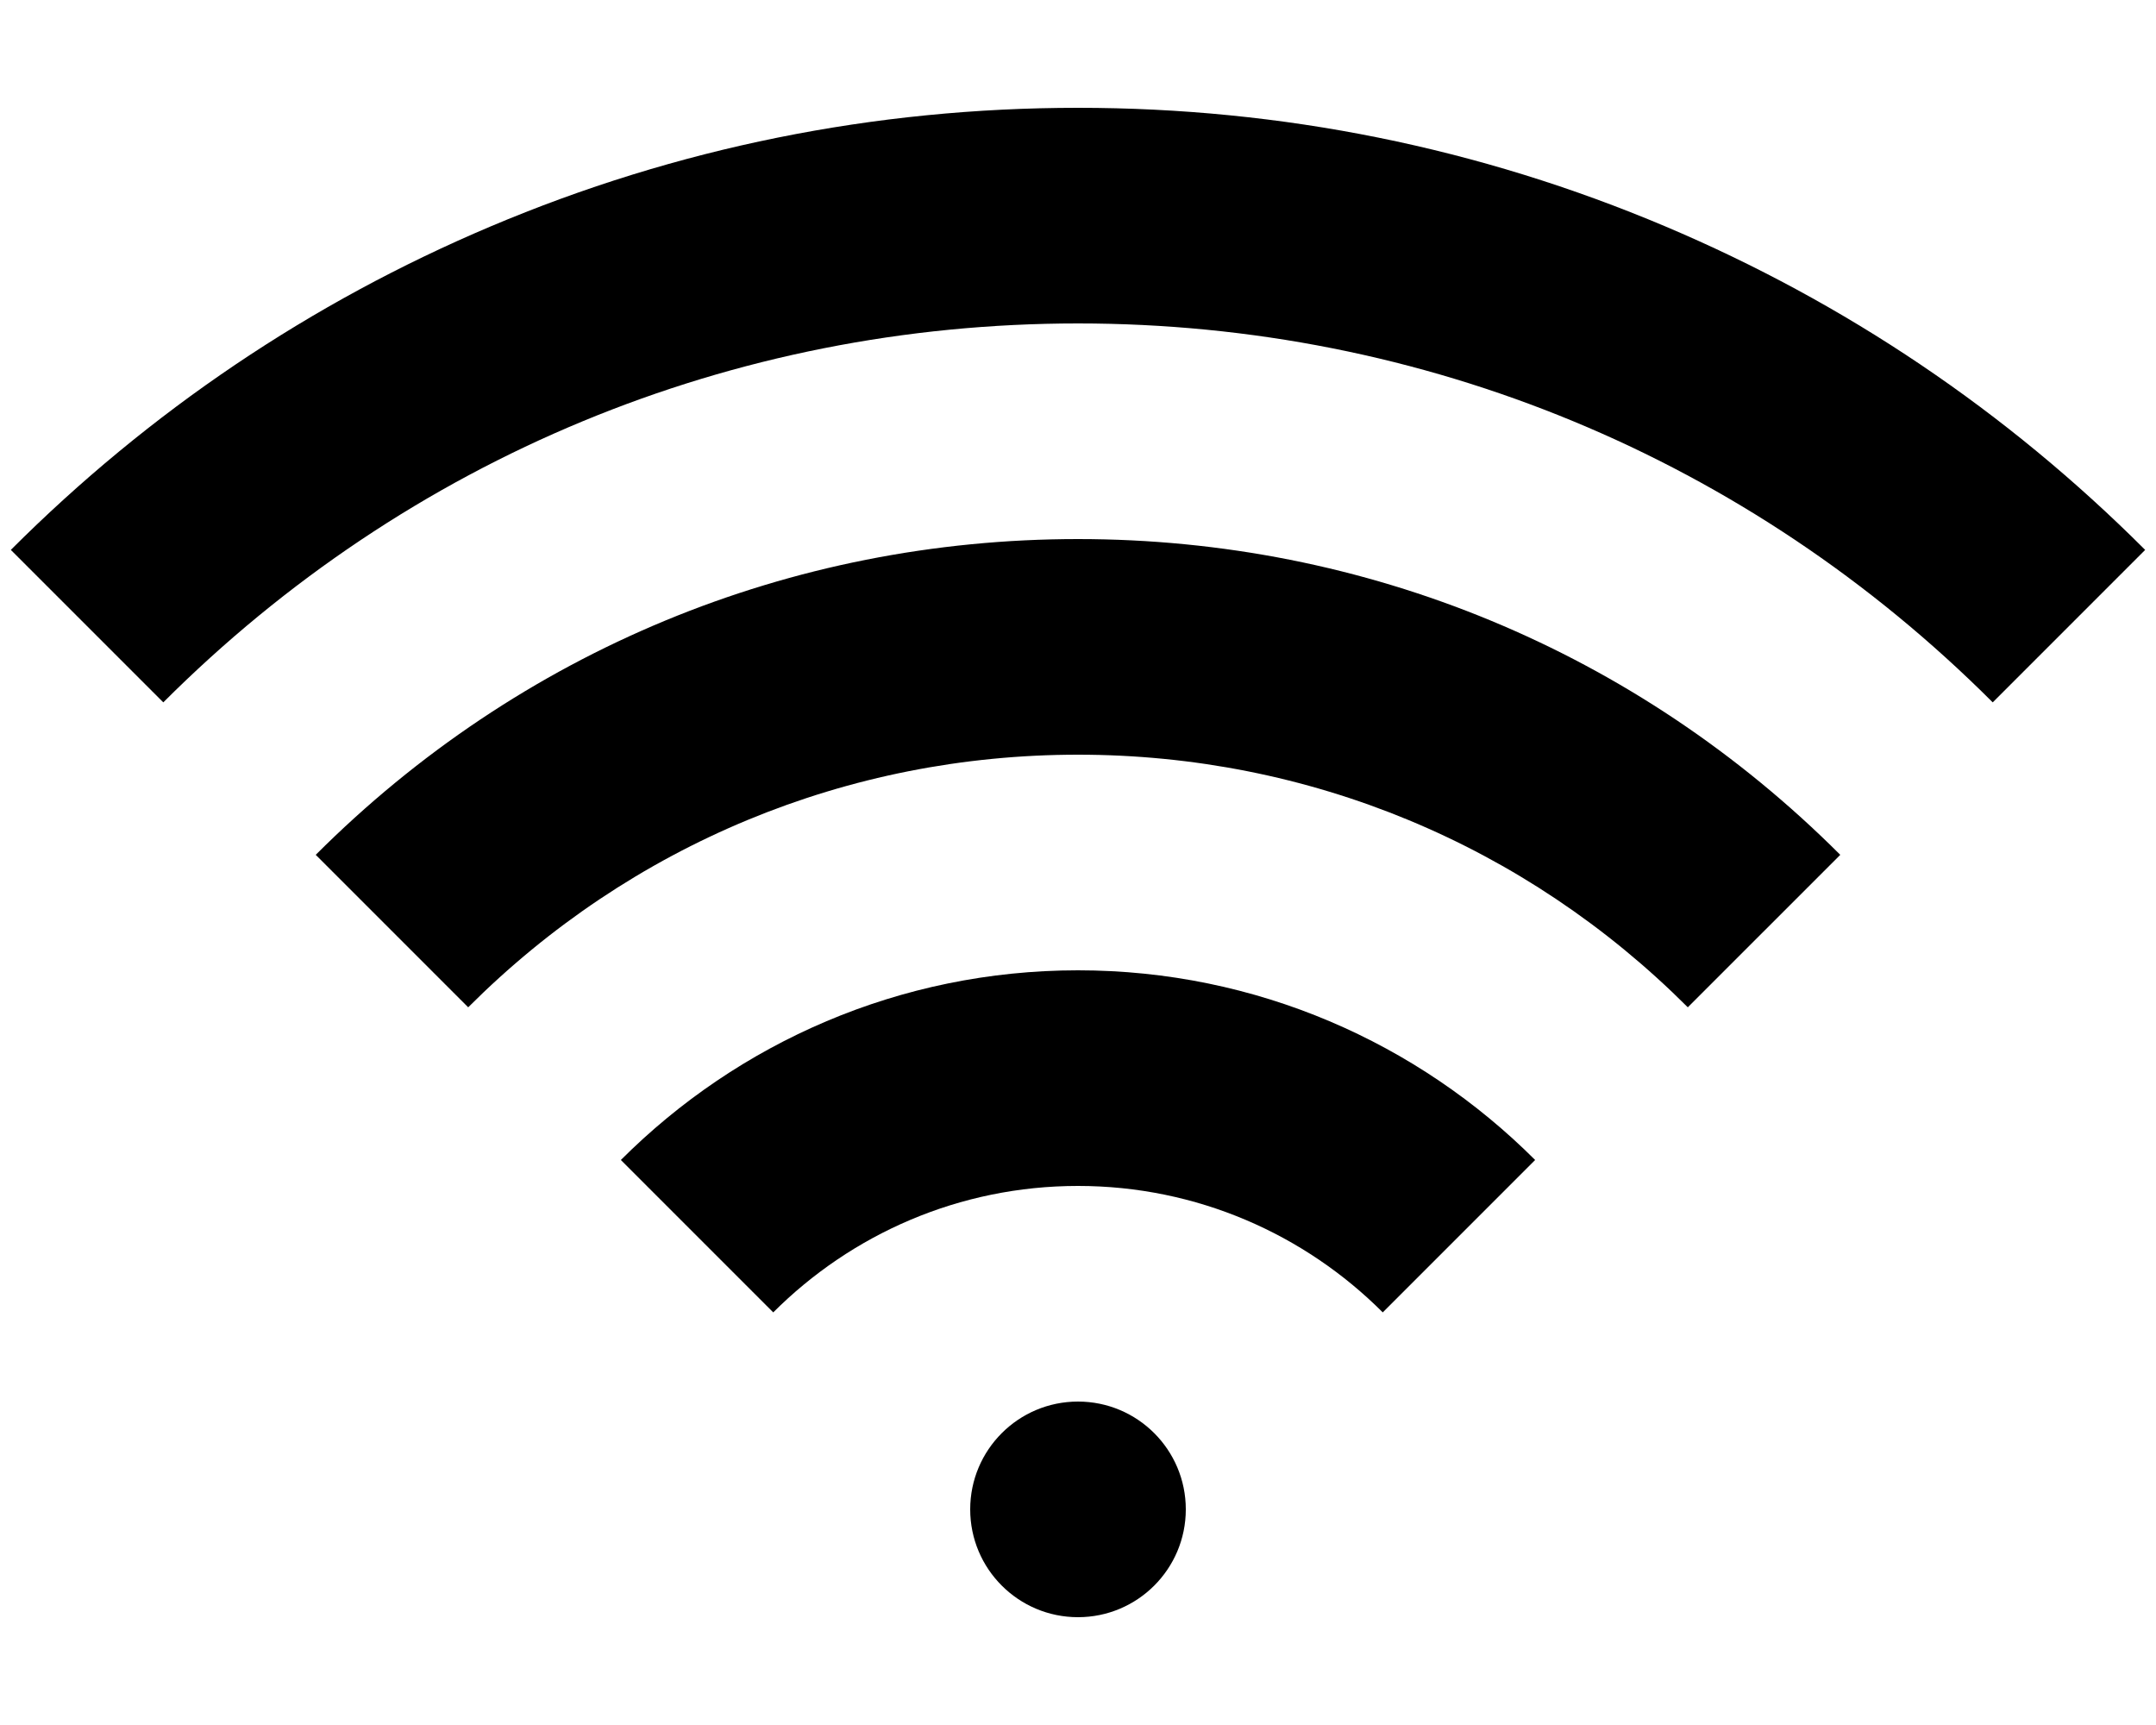
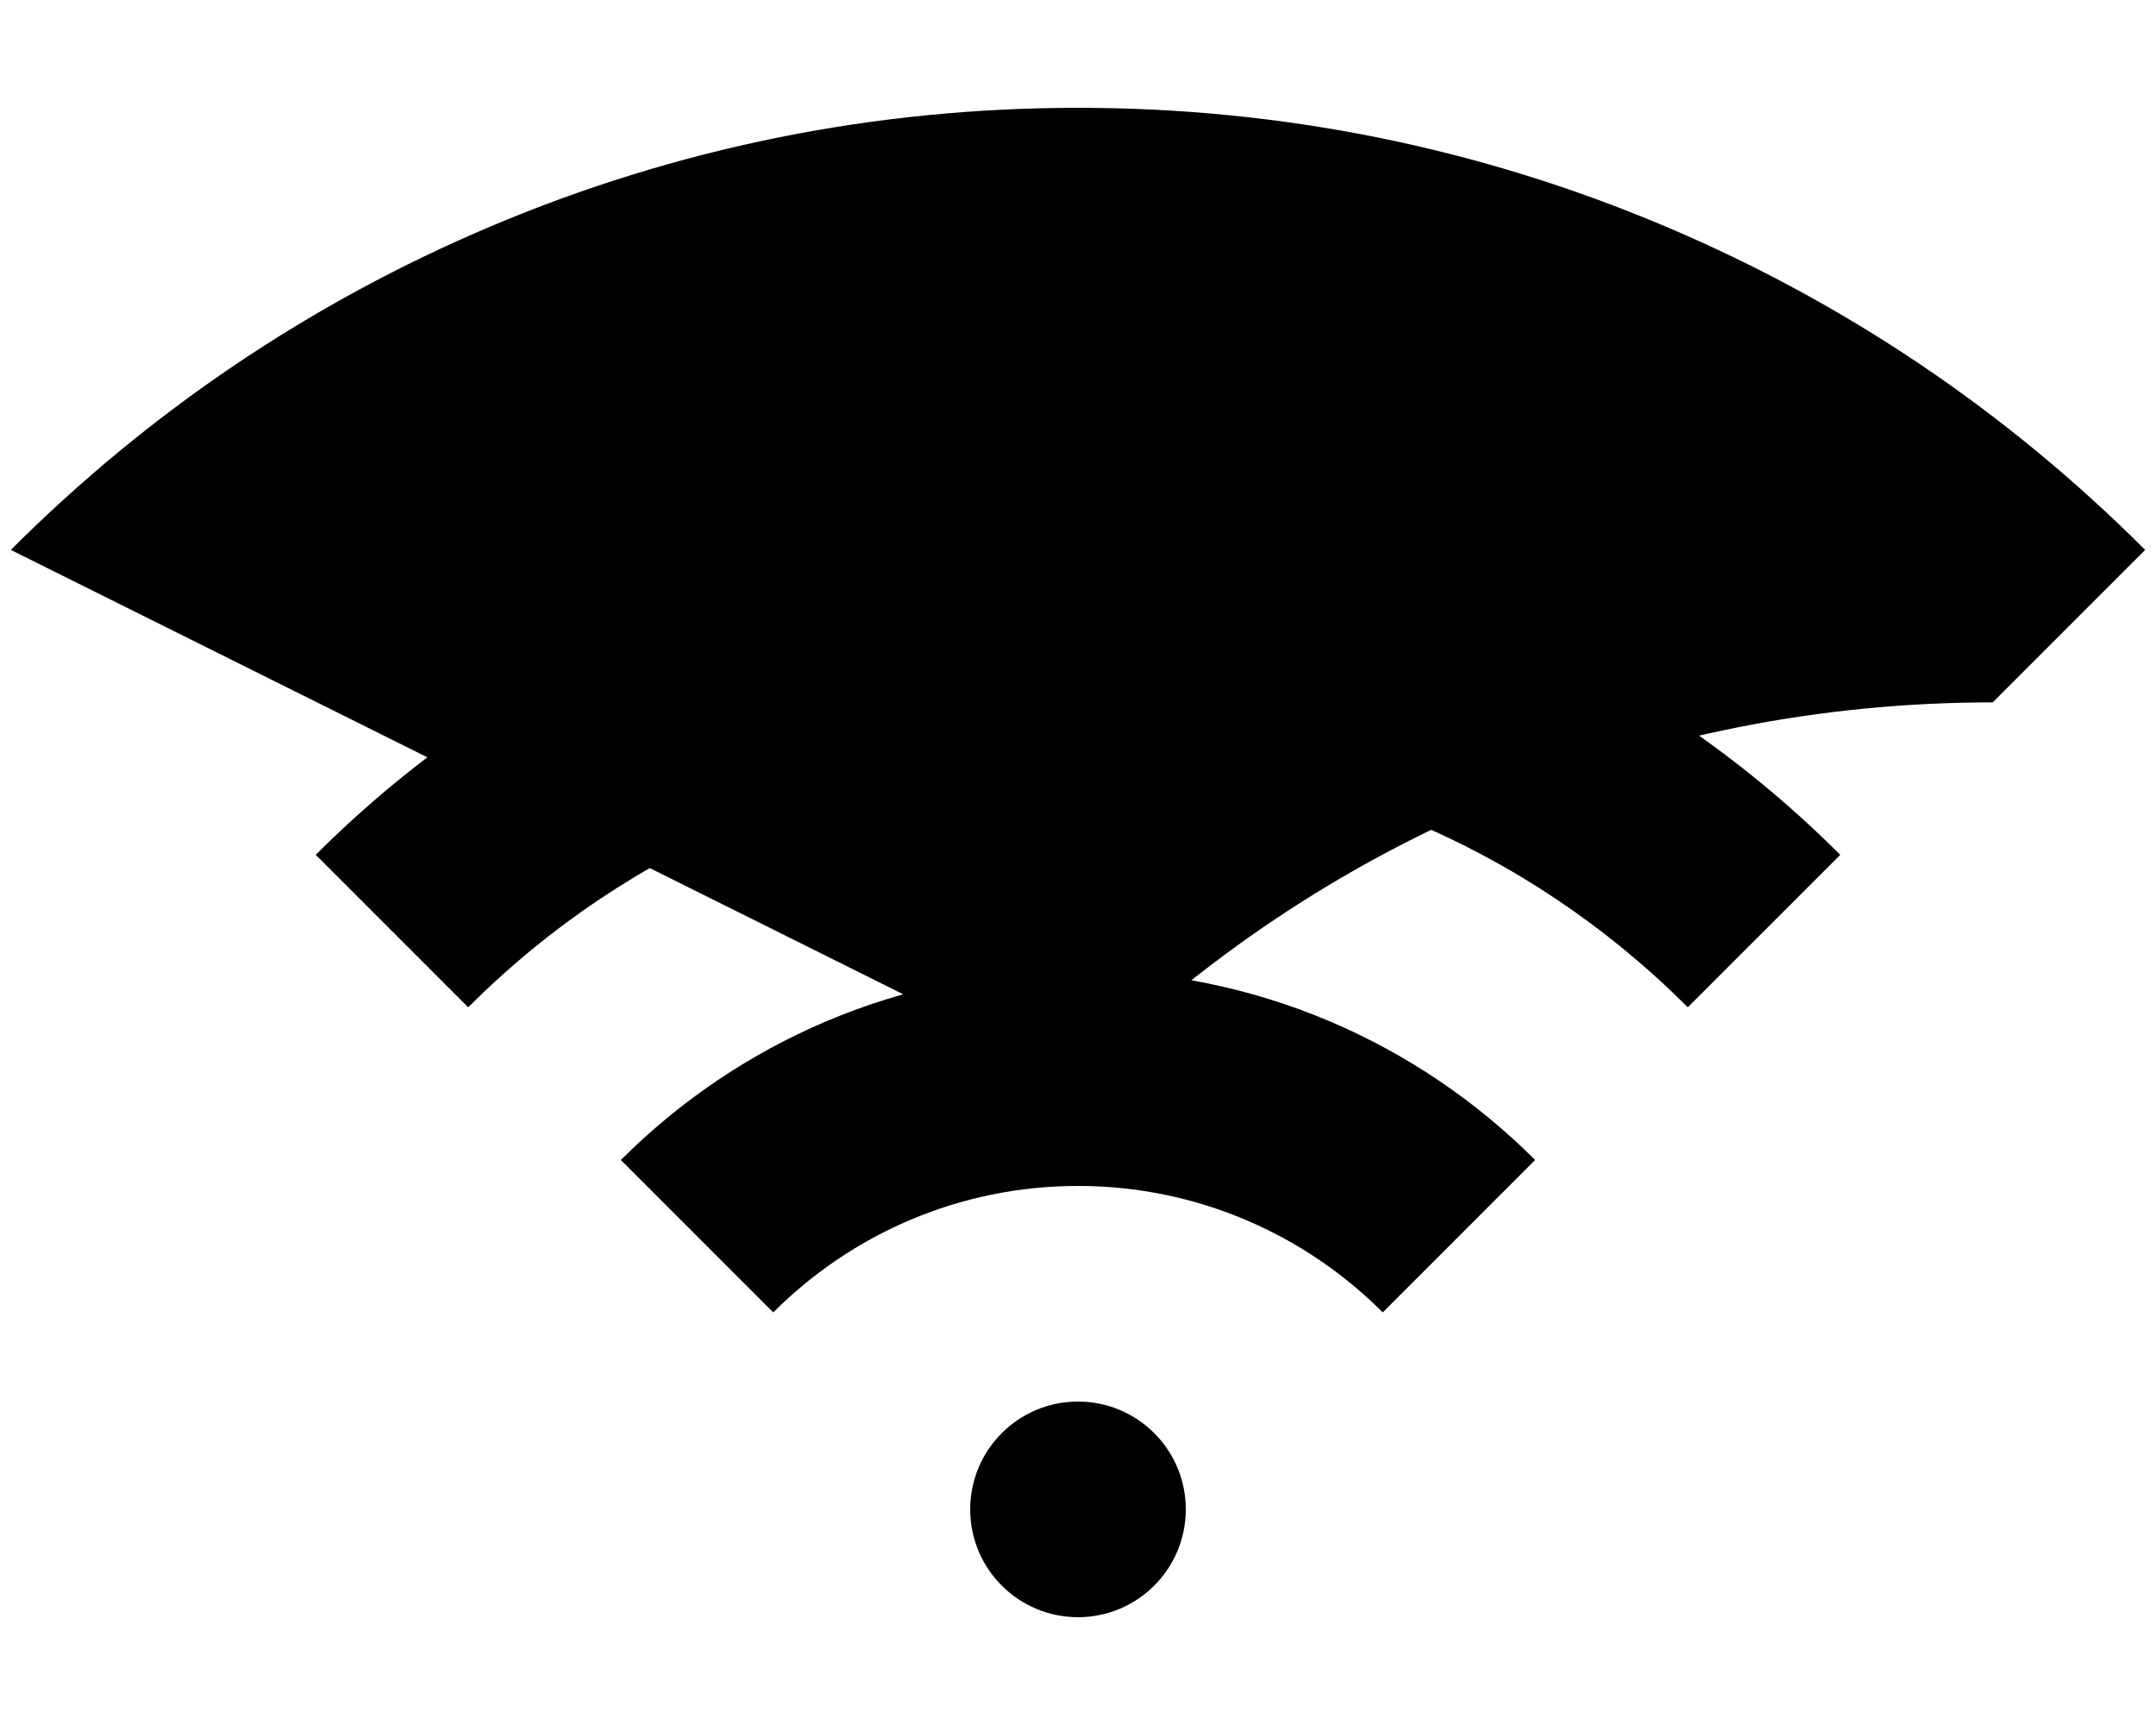
<svg xmlns="http://www.w3.org/2000/svg" version="1.1" id="Capa_1" x="0px" y="0px" width="640px" height="512px" viewBox="0 0 640 512" enable-background="new 0 0 640 512" xml:space="preserve">
-   <path d="M320,288c52.935,0,100.935,21.533,135.701,56.299l-45.234,45.234C387.29,366.355,355.289,352,320,352  s-67.289,14.355-90.467,37.533l-45.234-45.234C219.065,309.533,267.065,288,320,288z M93.726,253.726  C154.166,193.286,234.525,160,320,160c85.475,0,165.834,33.286,226.275,93.726L501.02,298.98l0,0  C452.667,250.628,388.38,224,320,224c-68.381,0-132.667,26.628-181.019,74.98L93.726,253.726z M494.392,67.219  c53.352,22.566,101.259,54.864,142.392,95.998l0,0l-45.254,45.254C519.001,135.943,422.569,96,320,96  c-102.57,0-199,39.943-271.529,112.471L3.216,163.216c41.134-41.133,89.041-73.431,142.392-95.997C200.86,43.85,259.534,32,320,32  S439.139,43.85,494.392,67.219z M288,448c0,17.673,14.327,32,32,32c17.673,0,32-14.327,32-32s-14.327-32-32-32  C302.327,416,288,430.327,288,448z" />
+   <path d="M320,288c52.935,0,100.935,21.533,135.701,56.299l-45.234,45.234C387.29,366.355,355.289,352,320,352  s-67.289,14.355-90.467,37.533l-45.234-45.234C219.065,309.533,267.065,288,320,288z M93.726,253.726  C154.166,193.286,234.525,160,320,160c85.475,0,165.834,33.286,226.275,93.726L501.02,298.98l0,0  C452.667,250.628,388.38,224,320,224c-68.381,0-132.667,26.628-181.019,74.98L93.726,253.726z M494.392,67.219  c53.352,22.566,101.259,54.864,142.392,95.998l0,0l-45.254,45.254c-102.57,0-199,39.943-271.529,112.471L3.216,163.216c41.134-41.133,89.041-73.431,142.392-95.997C200.86,43.85,259.534,32,320,32  S439.139,43.85,494.392,67.219z M288,448c0,17.673,14.327,32,32,32c17.673,0,32-14.327,32-32s-14.327-32-32-32  C302.327,416,288,430.327,288,448z" />
</svg>